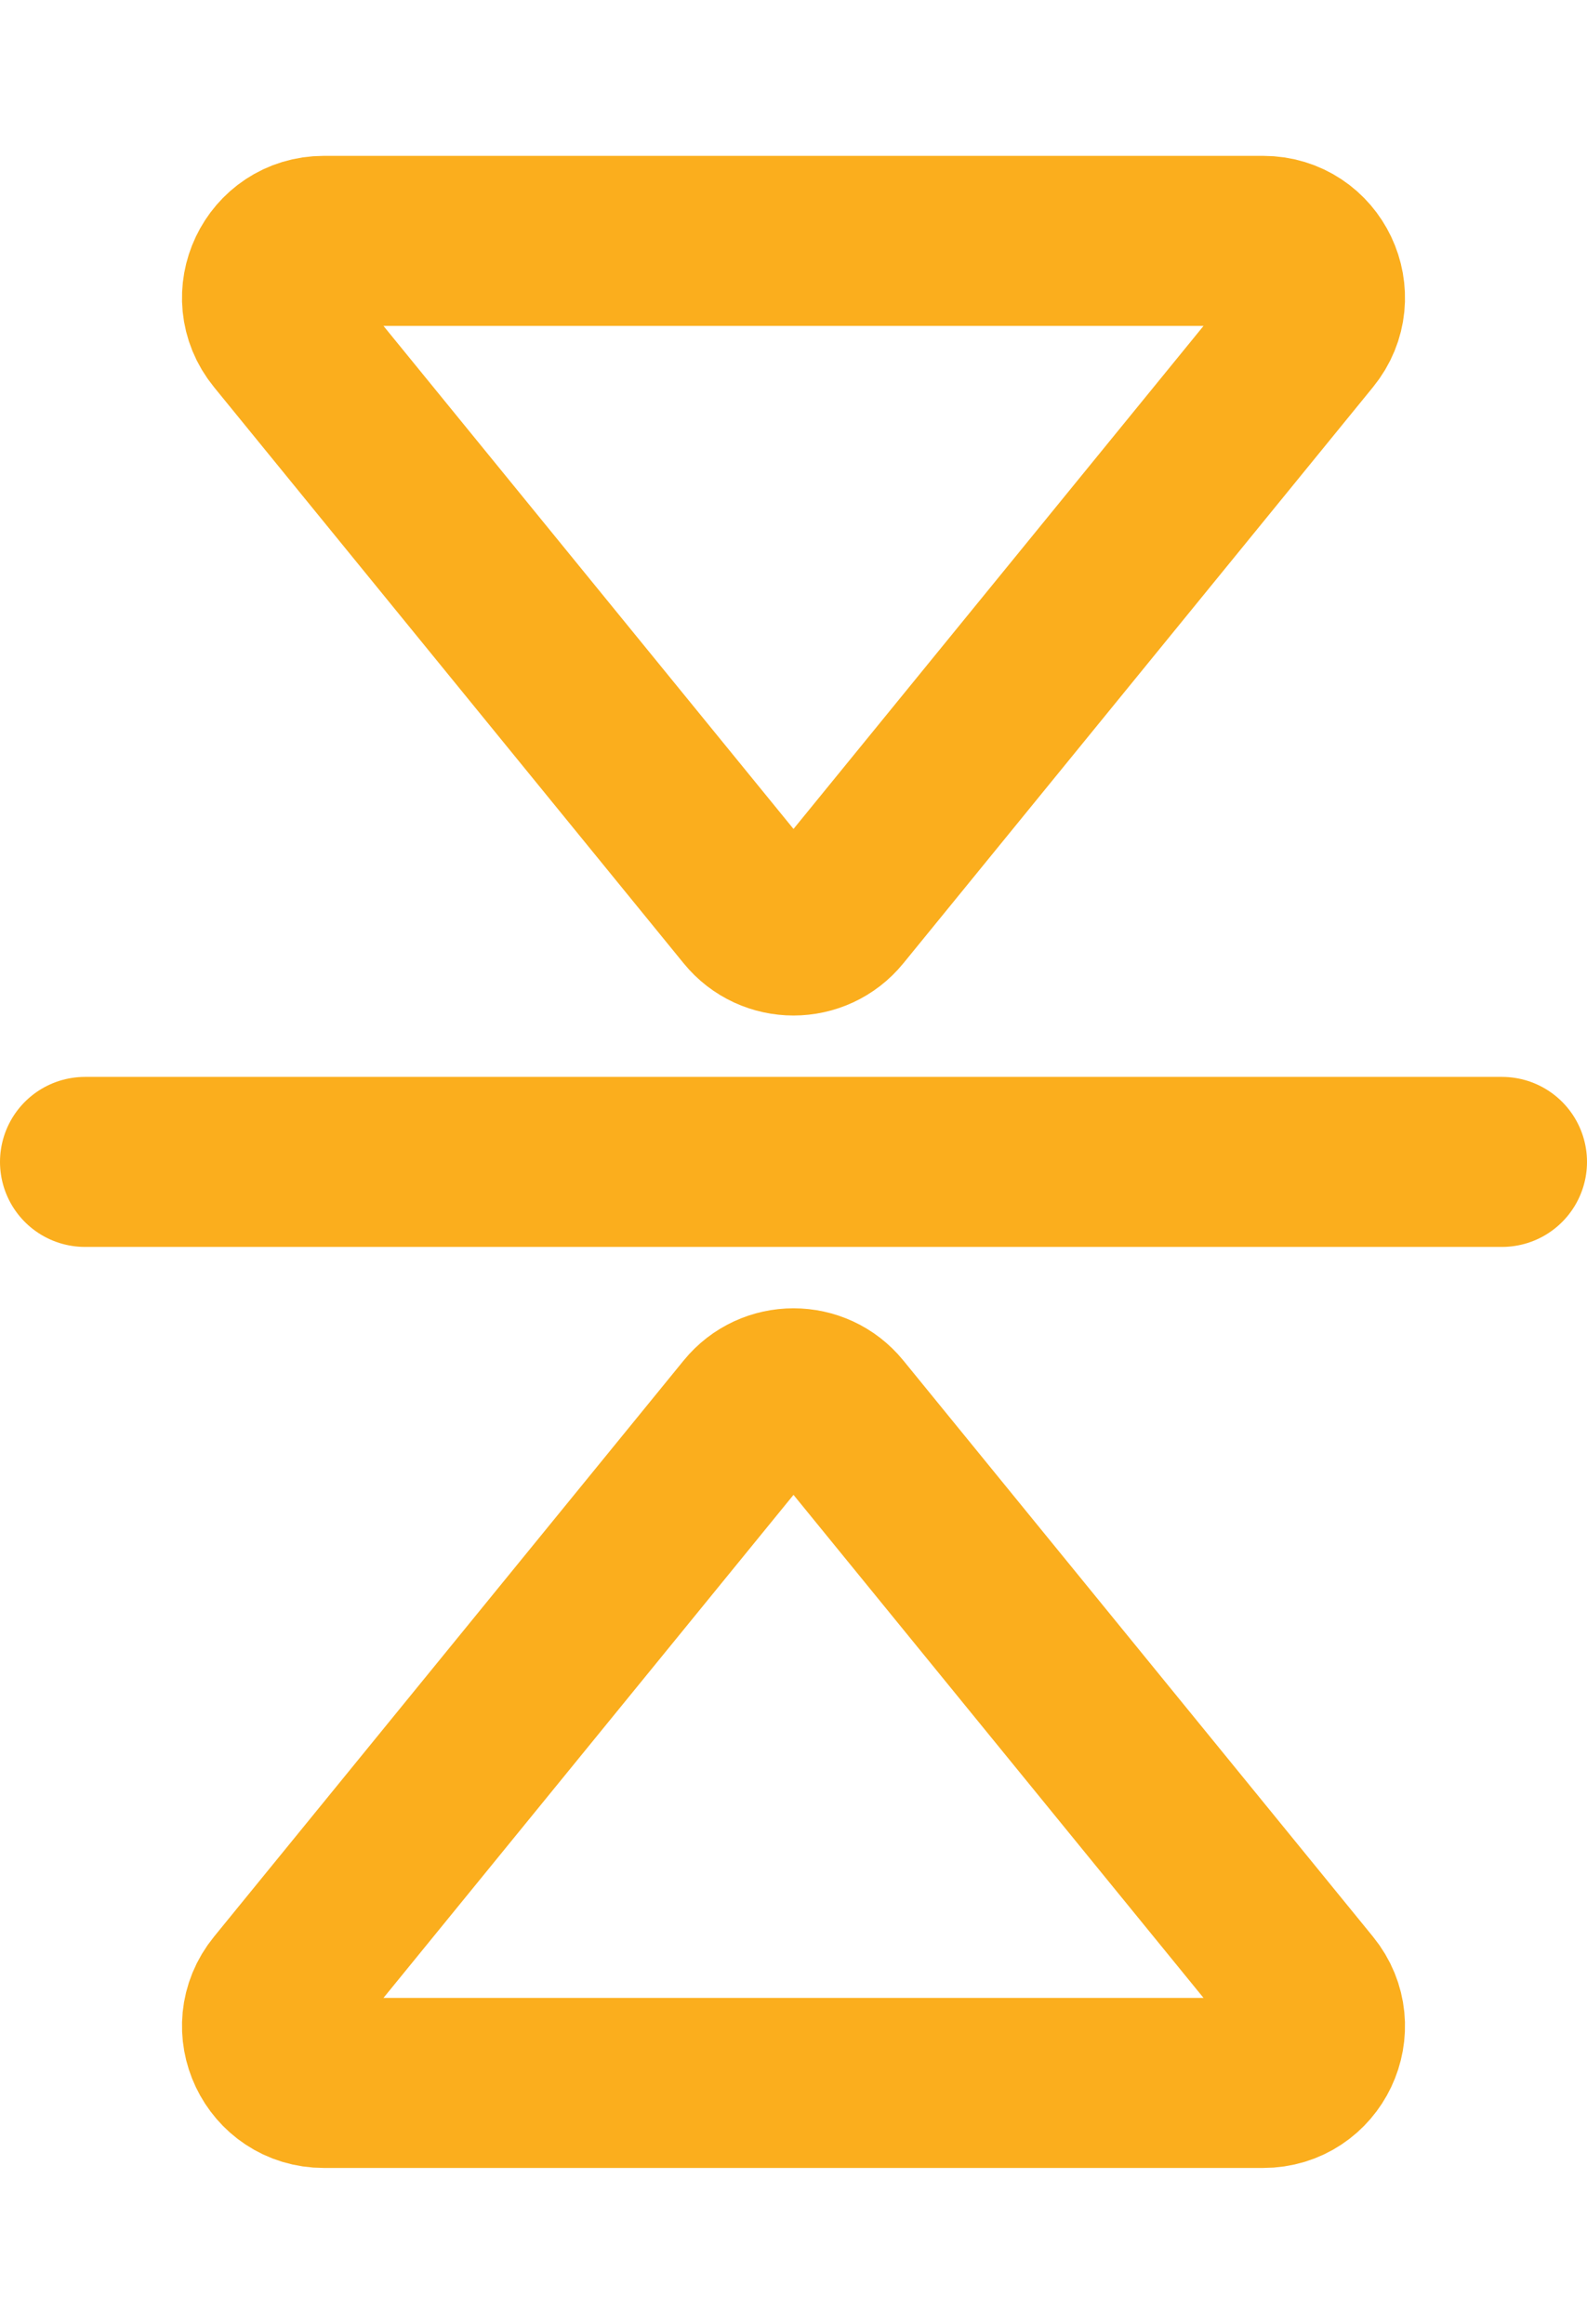
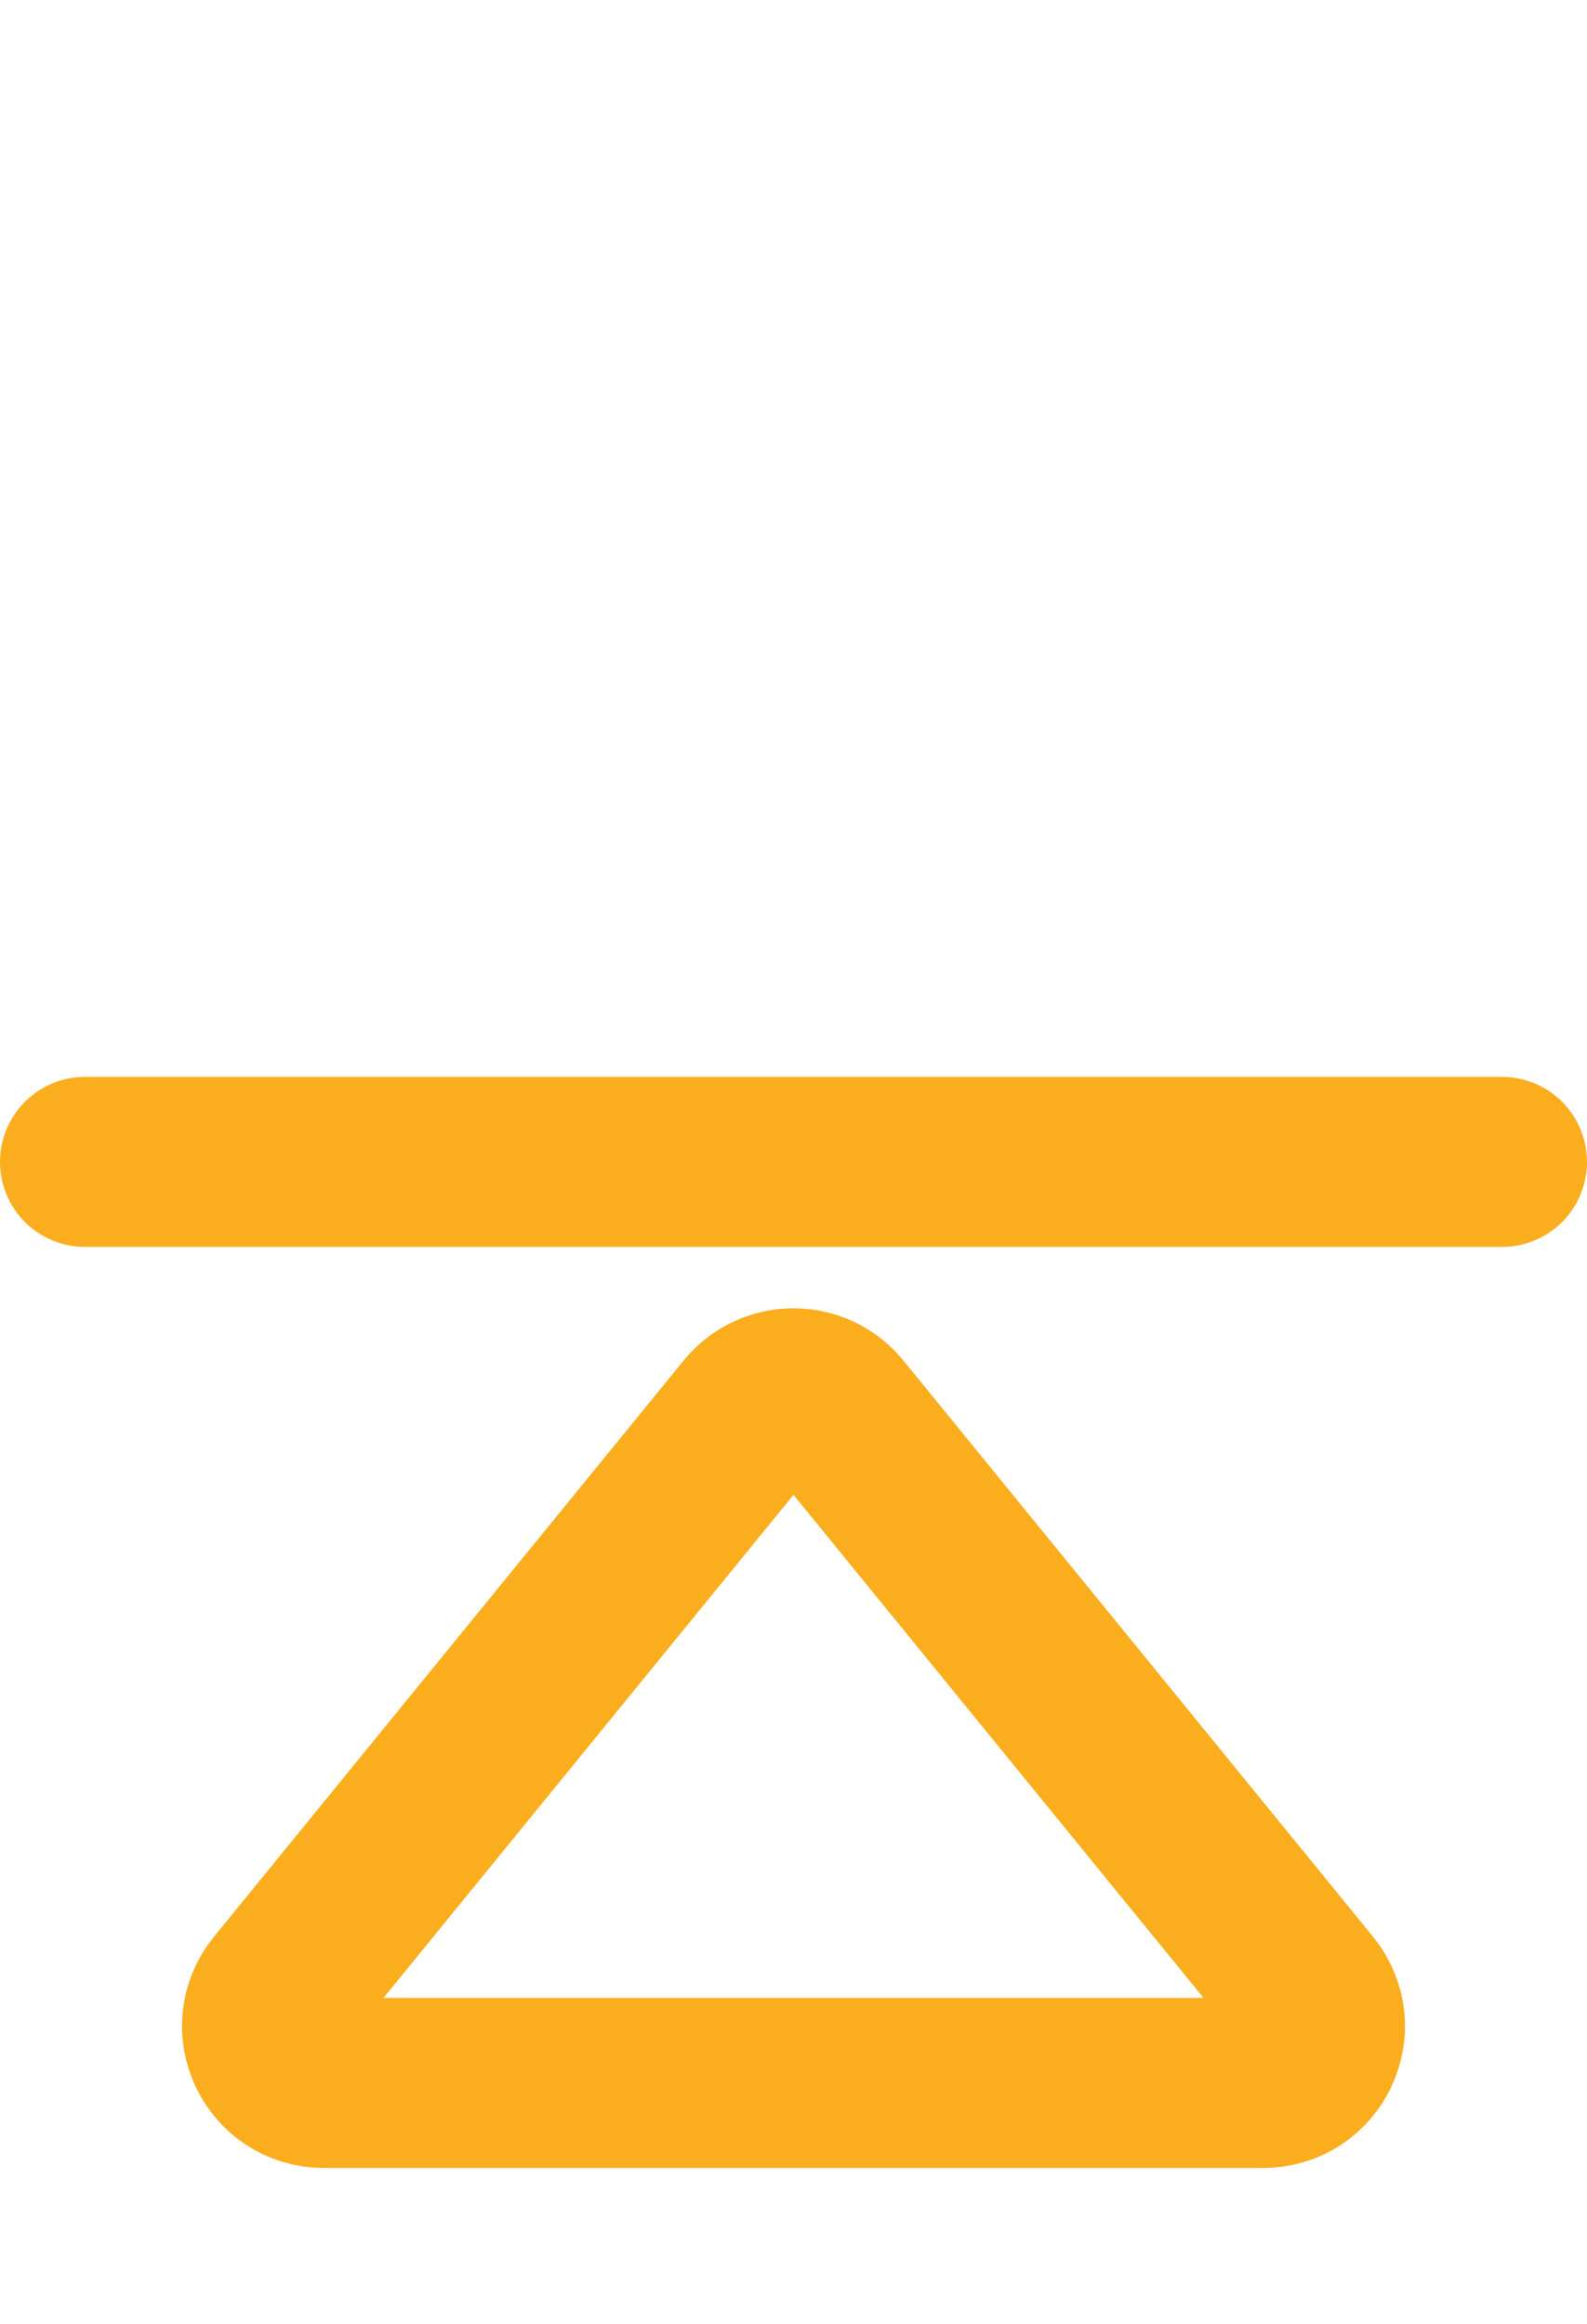
<svg xmlns="http://www.w3.org/2000/svg" width="28" height="41" viewBox="0 0 28 41" fill="none">
  <g clip-path="url(#clip0_621_63)">
    <path d="M13.225 24.951C13.625 24.46 14.375 24.46 14.775 24.951L23.062 35.118C23.595 35.772 23.13 36.75 22.287 36.75H5.713C4.87 36.75 4.405 35.772 4.938 35.118L13.225 24.951Z" stroke="#FBAE1D" stroke-width="3" />
-     <path d="M13.225 16.049C13.625 16.54 14.375 16.54 14.775 16.049L23.062 5.882C23.595 5.229 23.13 4.25 22.287 4.25H5.713C4.87 4.25 4.405 5.229 4.938 5.882L13.225 16.049Z" stroke="#FBAE1D" stroke-width="3" />
    <line x1="1.5" y1="20.5" x2="26.5" y2="20.5" stroke="#FBAE1D" stroke-width="3" stroke-linecap="round" />
  </g>
  <defs>
    <clipPath id="clip0_621_63">
      <rect width="28" height="41" fill="white" />
    </clipPath>
  </defs>
</svg>